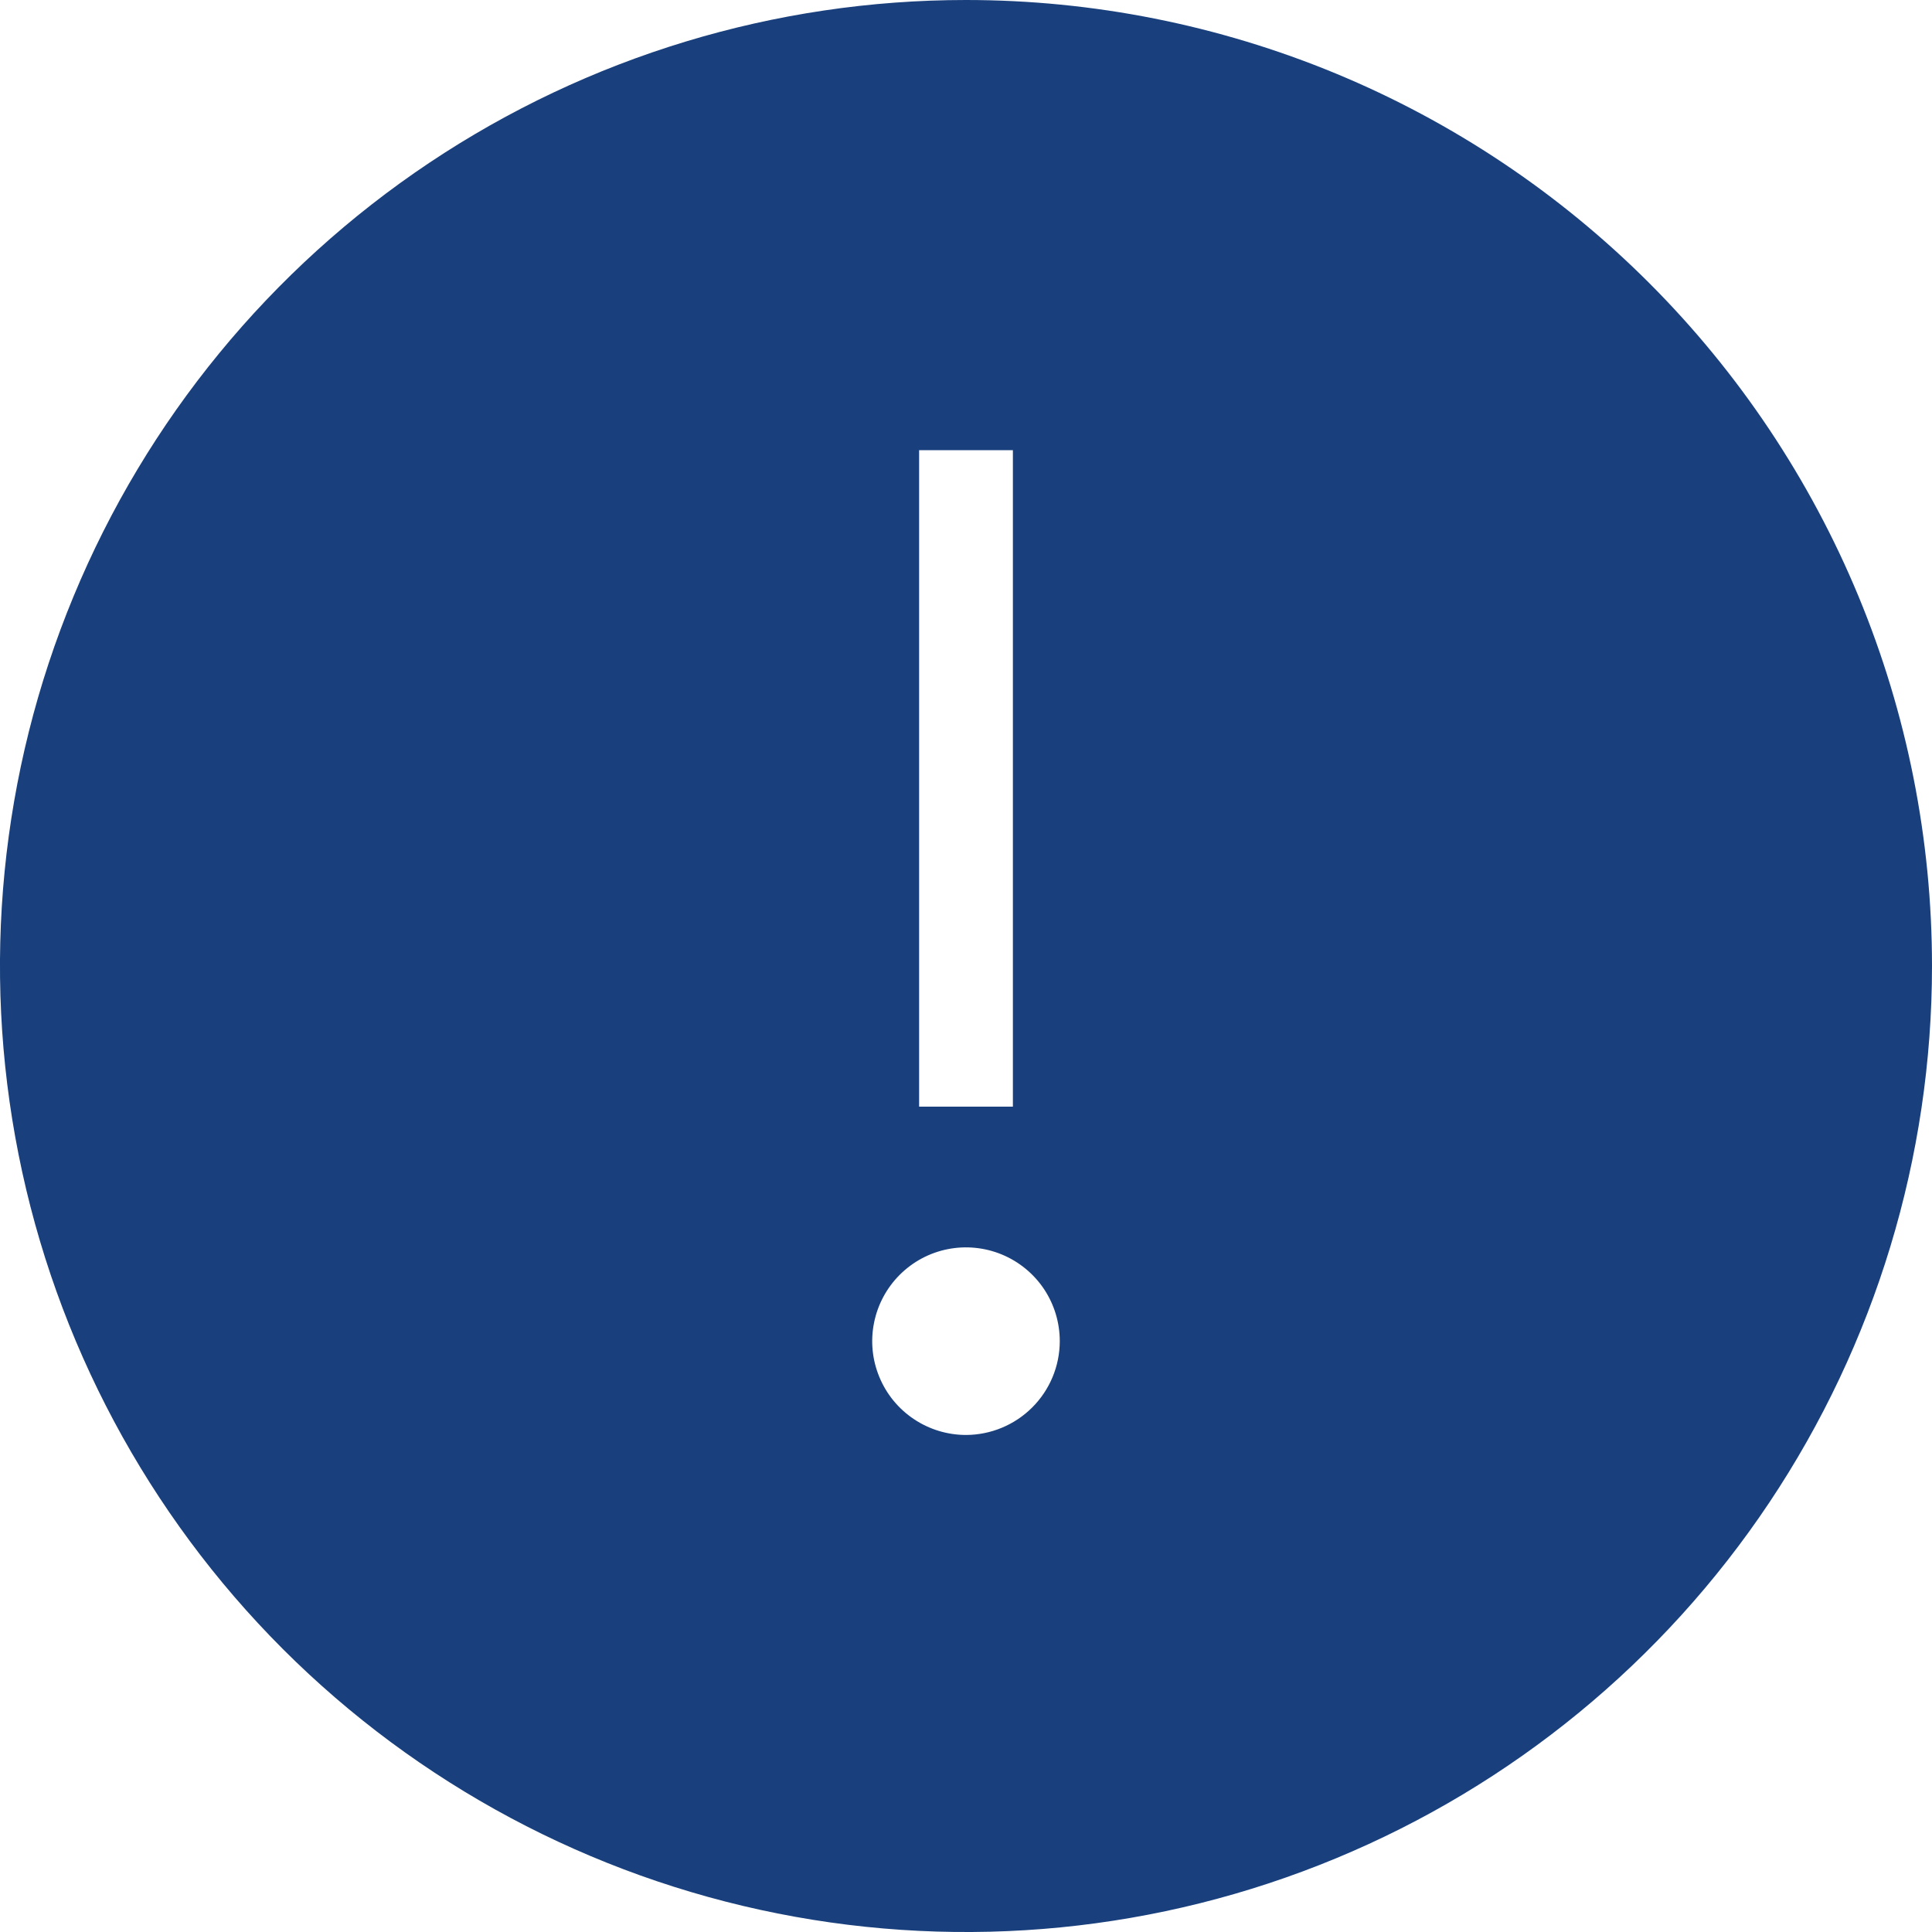
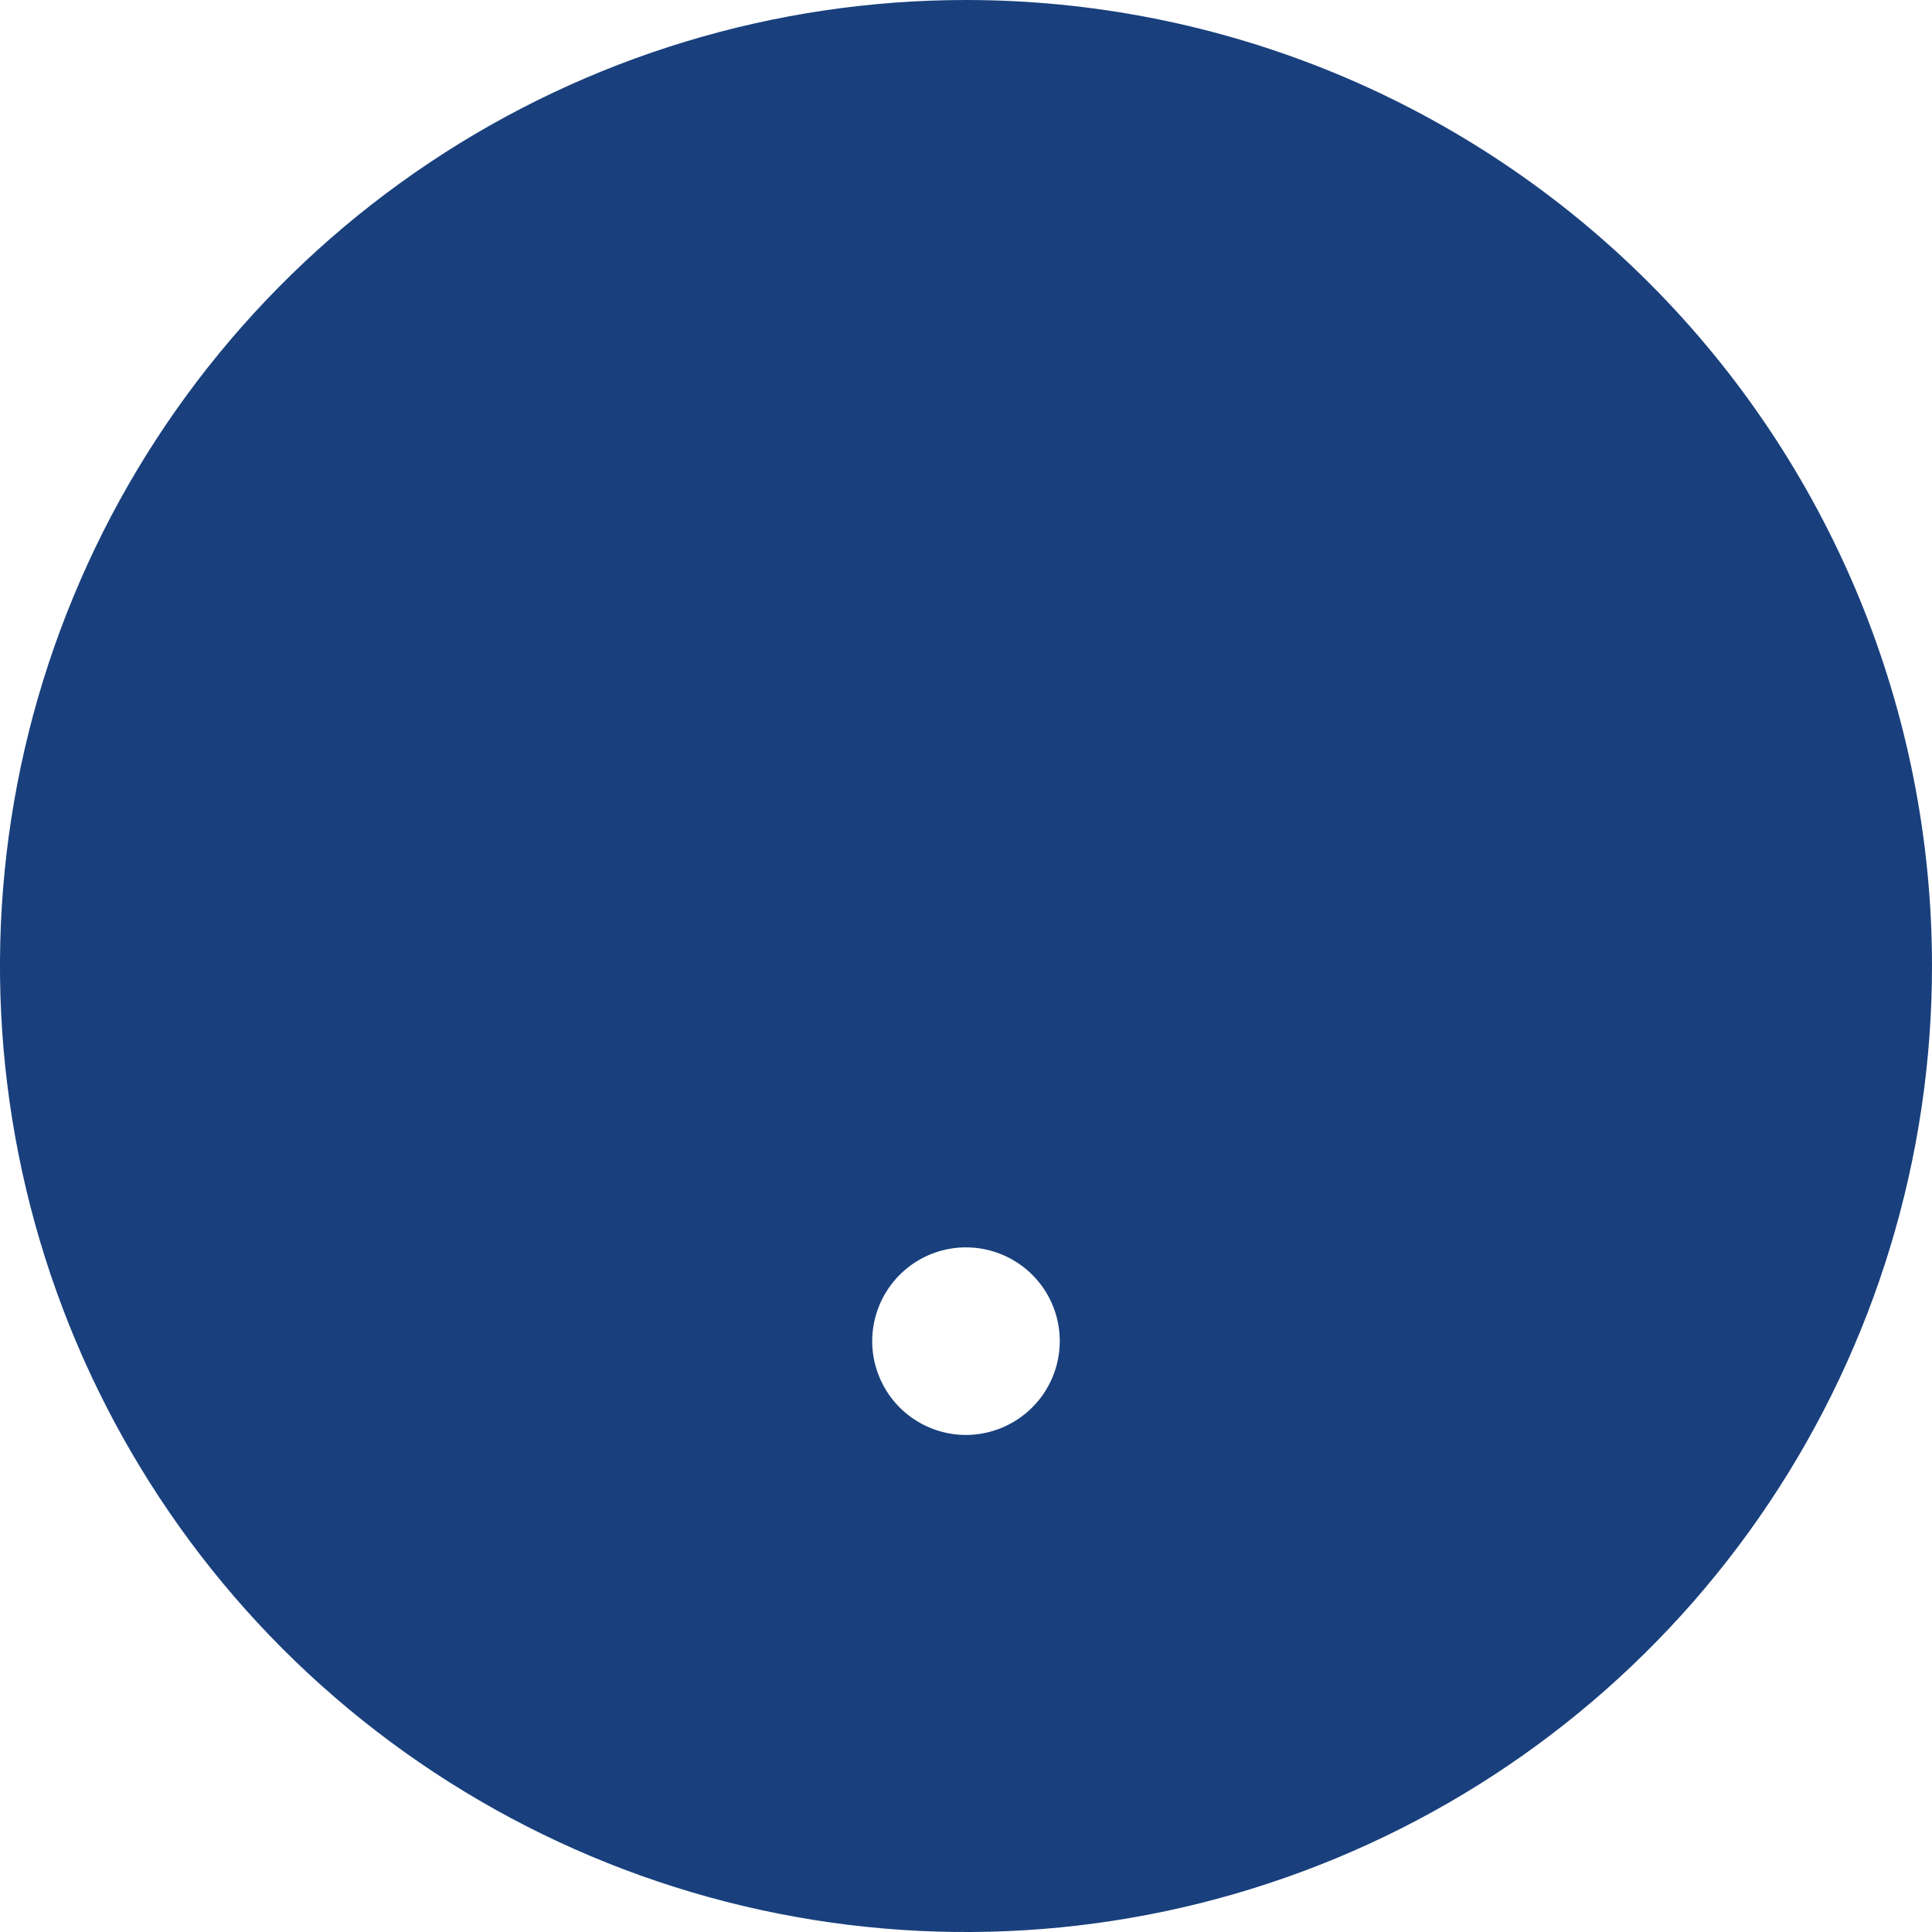
<svg xmlns="http://www.w3.org/2000/svg" width="30" height="30" viewBox="0 0 30 30" fill="none">
-   <path d="M15 7.0715e-08C12.033 7.0715e-08 9.133 0.88 6.666 2.528C4.2 4.176 2.277 6.519 1.142 9.26C0.006 12.001 -0.291 15.017 0.288 17.926C0.867 20.836 2.296 23.509 4.393 25.607C6.491 27.704 9.164 29.133 12.074 29.712C14.983 30.291 17.999 29.994 20.74 28.858C23.481 27.723 25.824 25.8 27.472 23.334C29.12 20.867 30 17.967 30 15C30 13.03 29.612 11.079 28.859 9.26C28.105 7.44 27 5.786 25.607 4.393C24.214 3 22.561 1.895 20.741 1.141C18.921 0.388 16.97 -0 15 7.0715e-08ZM14.272 6.99H15.728V17.184H14.272V6.99ZM15 22.282C14.712 22.282 14.43 22.196 14.191 22.036C13.951 21.876 13.765 21.649 13.655 21.383C13.544 21.116 13.515 20.824 13.572 20.541C13.628 20.259 13.767 19.999 13.97 19.796C14.174 19.592 14.433 19.453 14.716 19.397C14.998 19.341 15.291 19.37 15.557 19.48C15.823 19.59 16.051 19.777 16.211 20.016C16.371 20.256 16.456 20.537 16.456 20.825C16.456 21.211 16.302 21.581 16.029 21.854C15.756 22.127 15.386 22.281 15 22.282Z" fill="#19407D" />
+   <path d="M15 7.0715e-08C12.033 7.0715e-08 9.133 0.88 6.666 2.528C4.2 4.176 2.277 6.519 1.142 9.26C0.006 12.001 -0.291 15.017 0.288 17.926C0.867 20.836 2.296 23.509 4.393 25.607C6.491 27.704 9.164 29.133 12.074 29.712C14.983 30.291 17.999 29.994 20.74 28.858C23.481 27.723 25.824 25.8 27.472 23.334C29.12 20.867 30 17.967 30 15C30 13.03 29.612 11.079 28.859 9.26C28.105 7.44 27 5.786 25.607 4.393C24.214 3 22.561 1.895 20.741 1.141C18.921 0.388 16.97 -0 15 7.0715e-08ZM14.272 6.99H15.728H14.272V6.99ZM15 22.282C14.712 22.282 14.43 22.196 14.191 22.036C13.951 21.876 13.765 21.649 13.655 21.383C13.544 21.116 13.515 20.824 13.572 20.541C13.628 20.259 13.767 19.999 13.97 19.796C14.174 19.592 14.433 19.453 14.716 19.397C14.998 19.341 15.291 19.37 15.557 19.48C15.823 19.59 16.051 19.777 16.211 20.016C16.371 20.256 16.456 20.537 16.456 20.825C16.456 21.211 16.302 21.581 16.029 21.854C15.756 22.127 15.386 22.281 15 22.282Z" fill="#19407D" />
</svg>